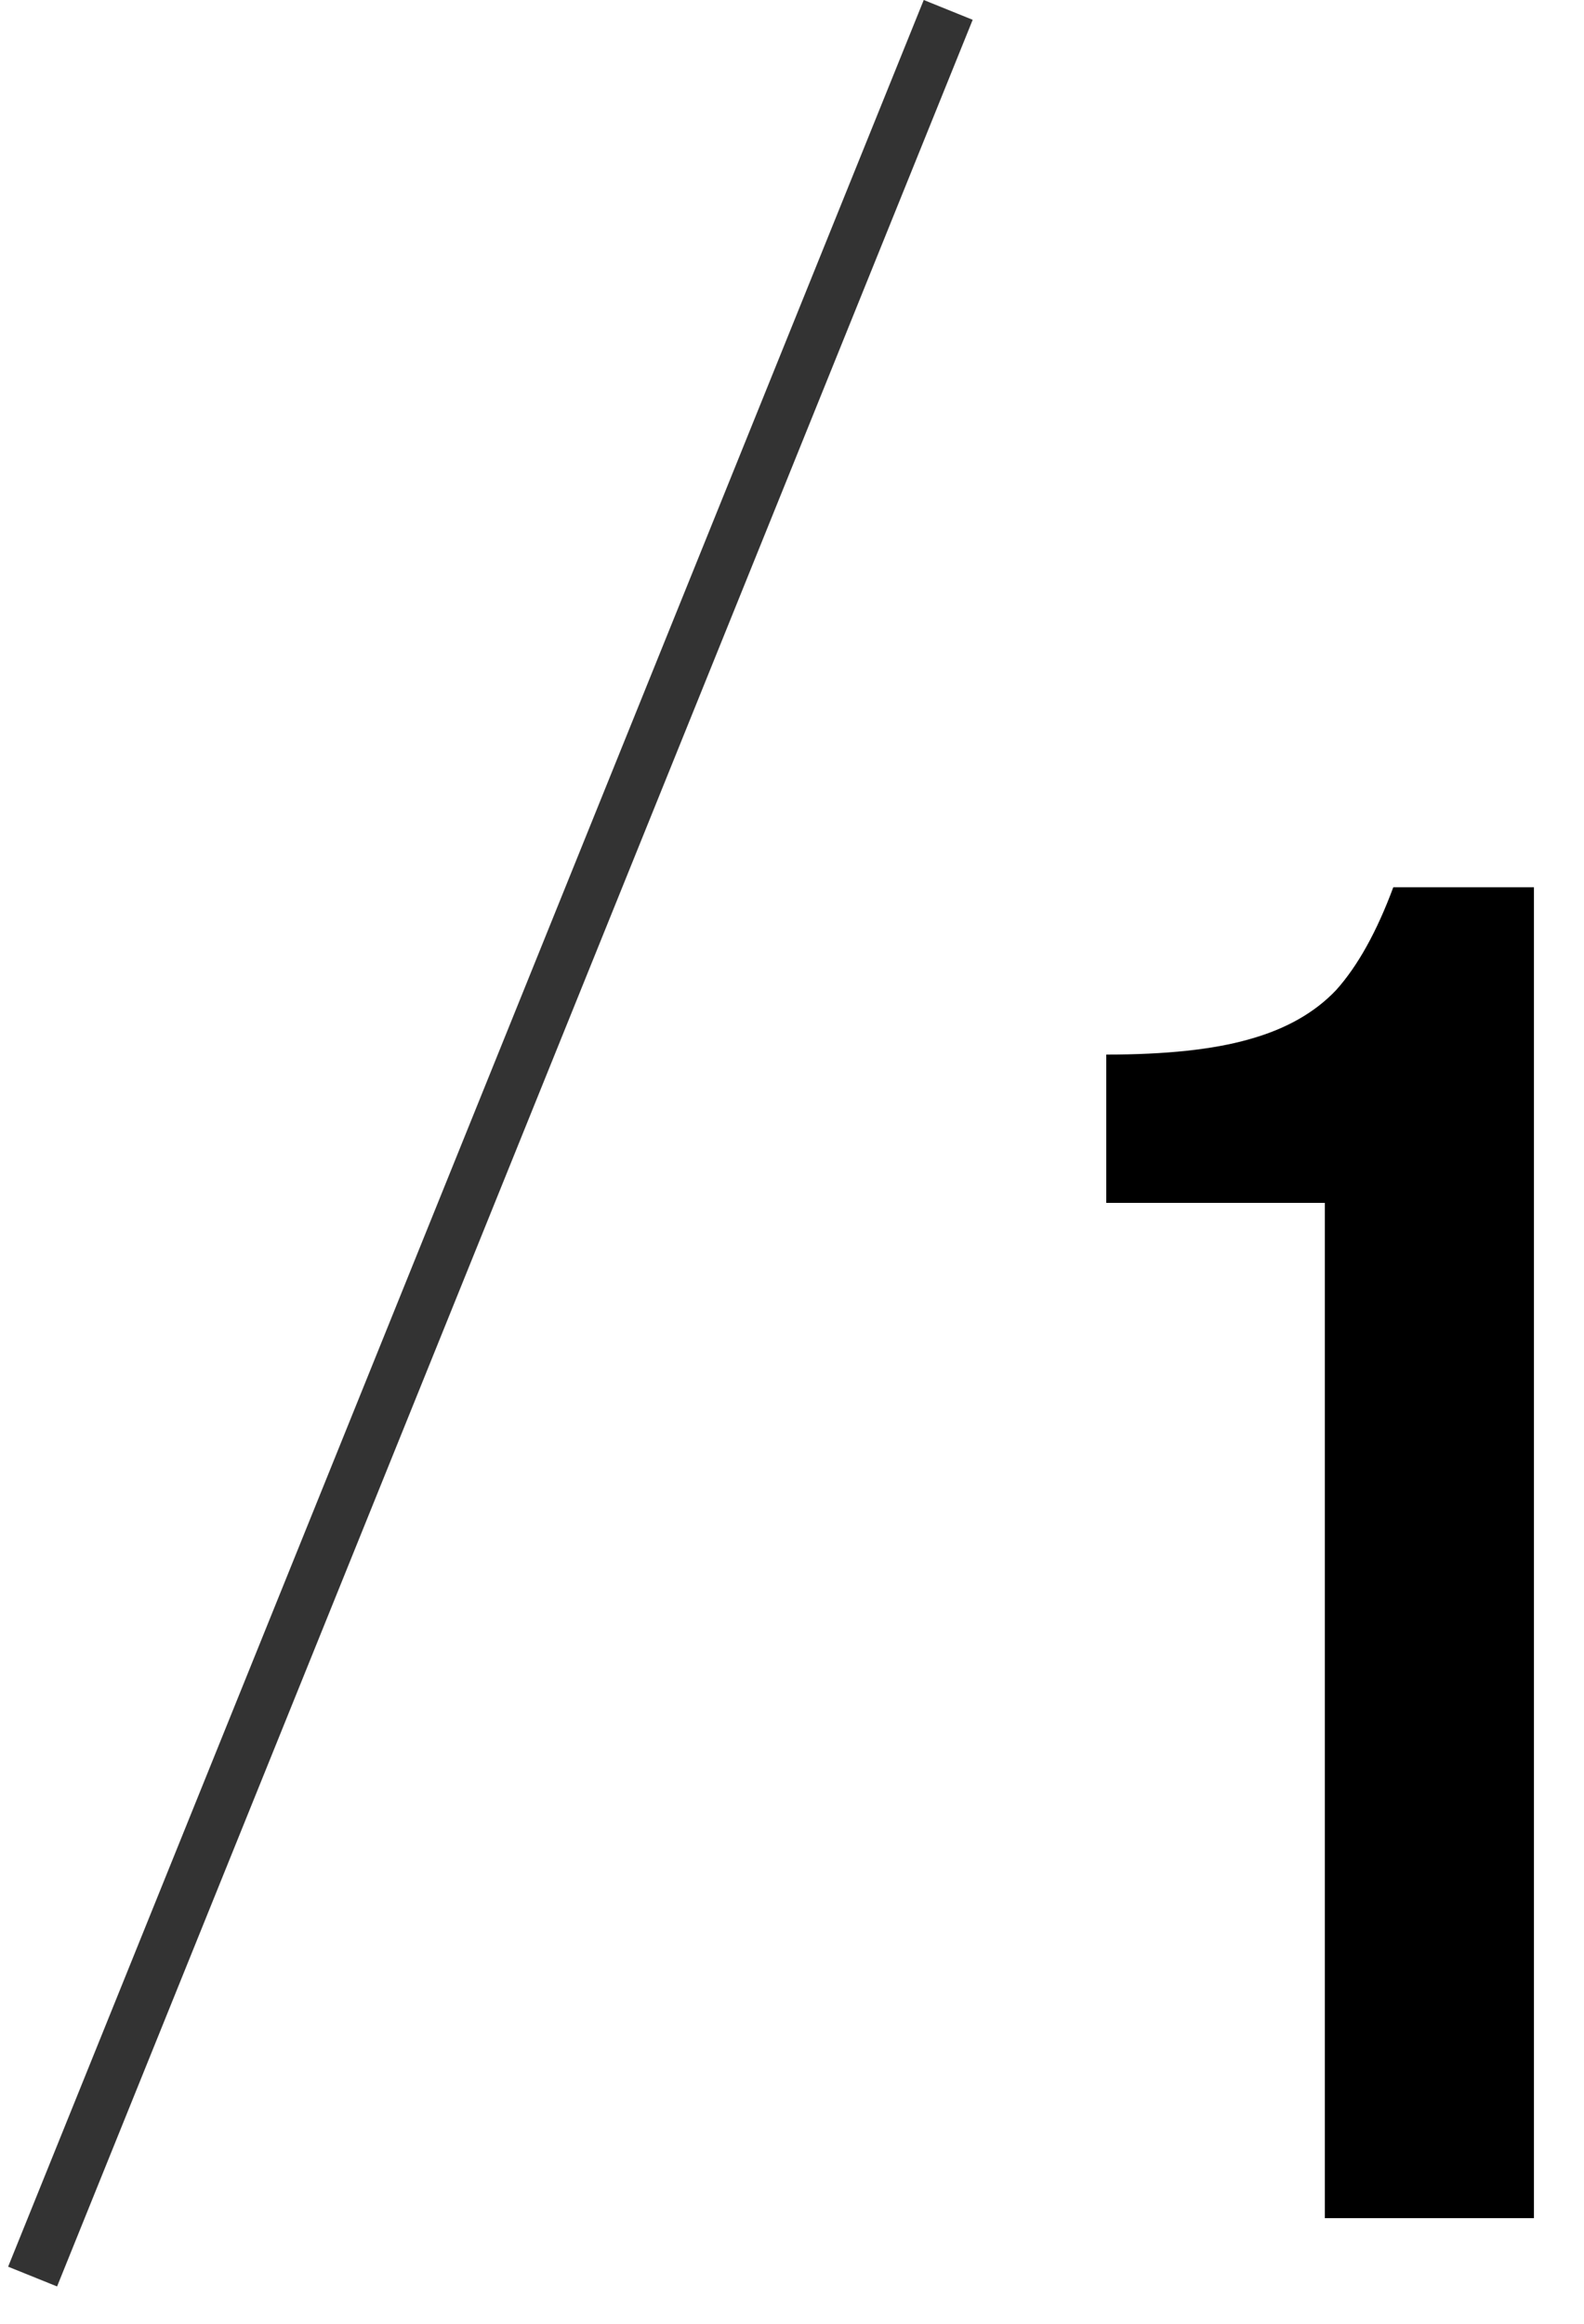
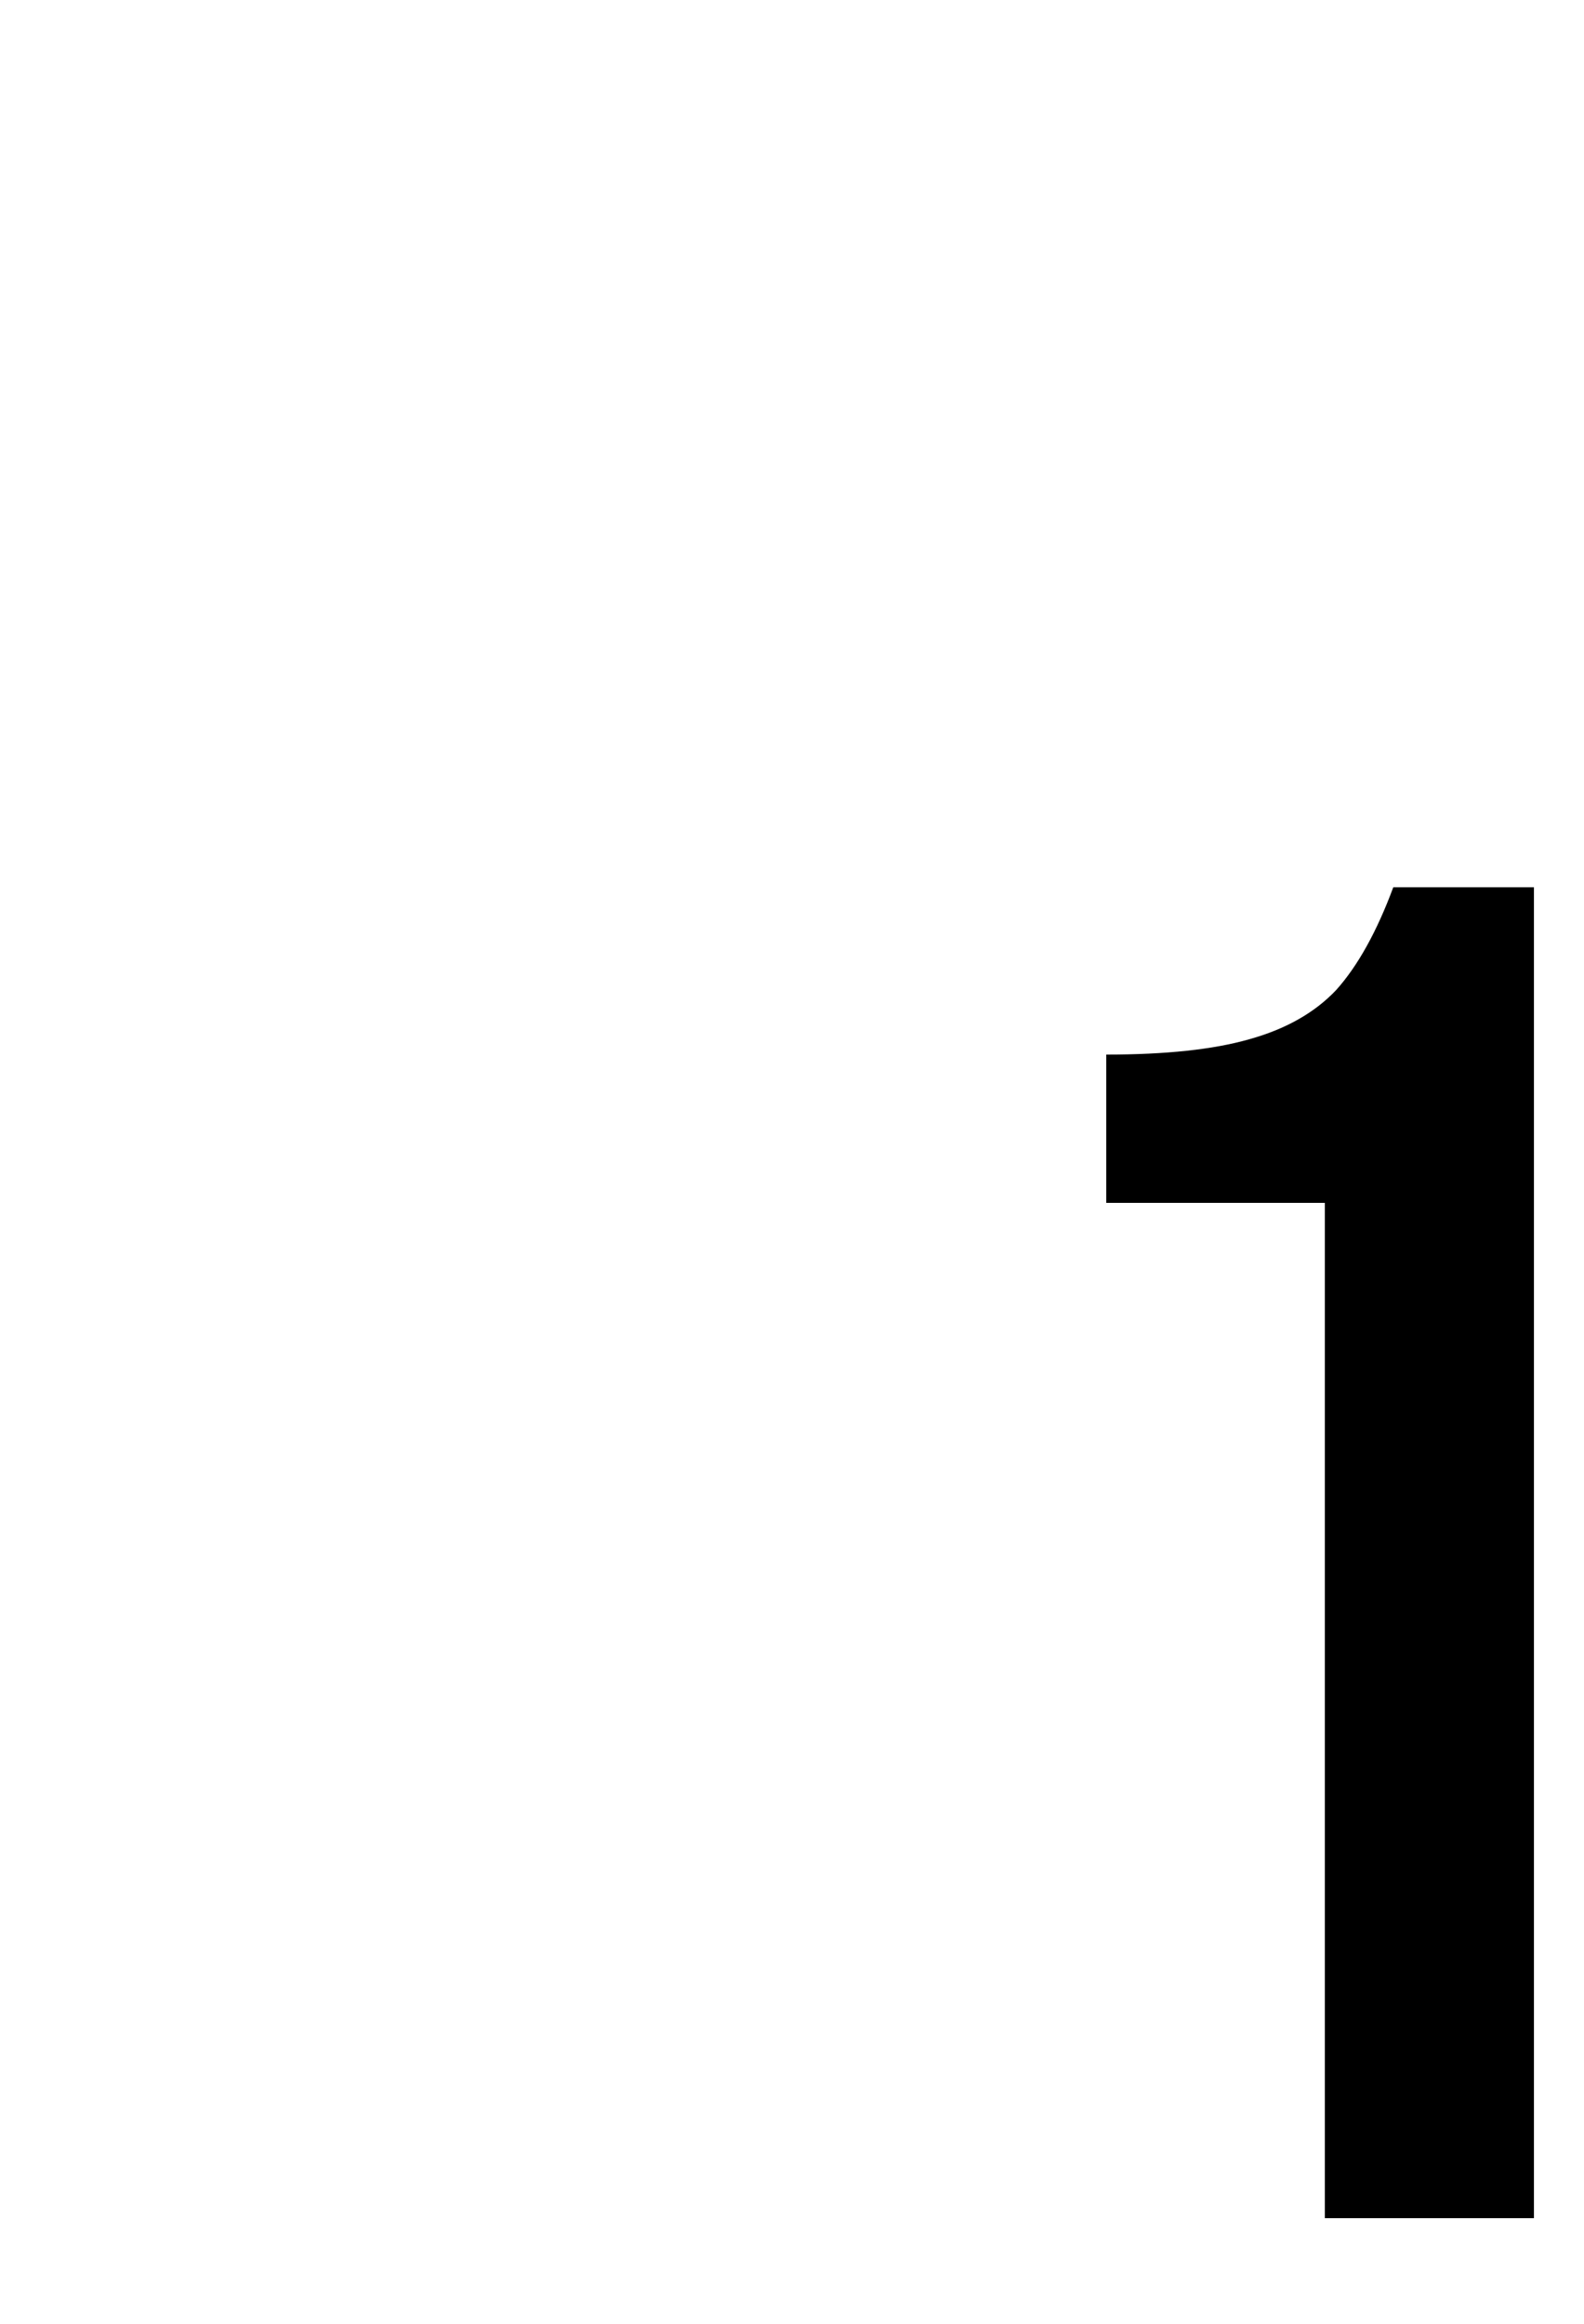
<svg xmlns="http://www.w3.org/2000/svg" width="30" height="44" viewBox="0 0 30 44" fill="none">
  <path d="M25.092 22.776H20.952V19.968C22.08 19.968 22.98 19.872 23.652 19.68C24.348 19.488 24.9 19.176 25.308 18.744C25.716 18.288 26.076 17.64 26.388 16.8H29.052V42H25.092V22.776Z" fill="black" />
-   <path d="M17.495 0L18.422 0.375L1.081 43.293L0.154 42.919L17.495 0Z" fill="#333333" />
</svg>